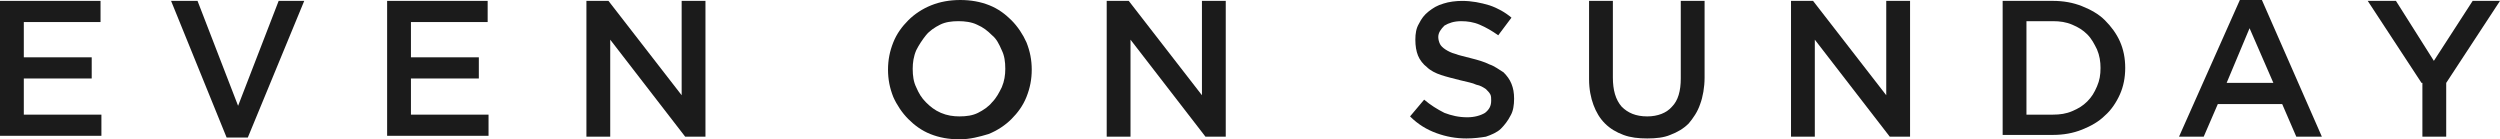
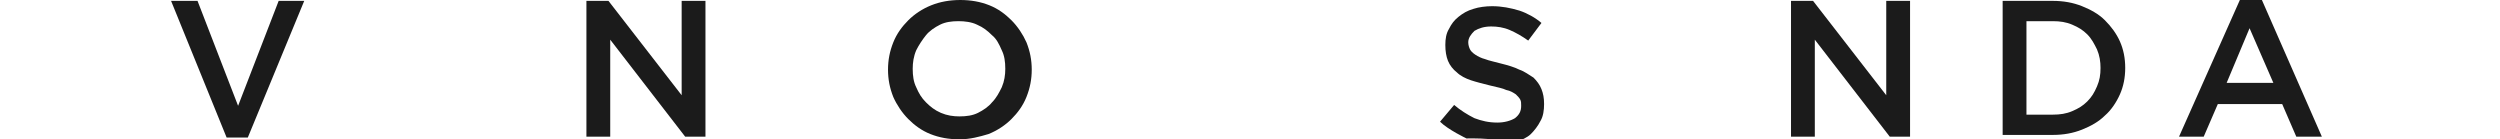
<svg xmlns="http://www.w3.org/2000/svg" version="1.1" id="Ebene_1" x="0px" y="0px" width="1136.079px" height="63.316px" viewBox="0 0 1136.079 63.316" enable-background="new 0 0 1136.079 63.316" xml:space="preserve">
  <g>
-     <path fill="#1B1B1B" d="M0,0.401h45.684v9.618H10.82v16.029h30.856v9.618H10.82v16.43h35.265v9.618H0V0.401z" />
    <path fill="#1B1B1B" d="M77.742,0.401h12.022l18.434,47.687l18.434-47.687h11.621l-25.646,62.114h-9.618L77.742,0.401z" />
-     <path fill="#1B1B1B" d="M175.922,0.401h45.684v9.618h-34.864v16.029h30.856v9.618h-30.856v16.43h35.265v9.618h-46.084V0.401z" />
    <path fill="#1B1B1B" d="M266.488,0.401h10.018l33.261,42.878V0.401h10.82v61.713h-9.217l-34.063-44.081v44.081h-10.819V0.401z" />
    <path fill="#1B1B1B" d="M435.998,63.316c-4.809,0-9.217-0.801-13.224-2.404s-7.213-4.007-10.019-6.813   c-2.805-2.805-5.209-6.412-6.812-10.018c-1.603-4.007-2.404-8.015-2.404-12.423l0,0c0-4.408,0.801-8.416,2.404-12.422   c1.603-4.007,4.007-7.213,6.812-10.019s6.412-5.209,10.419-6.812C427.182,0.801,431.59,0,436.398,0   c4.809,0,9.217,0.801,13.225,2.404c4.007,1.603,7.213,4.007,10.019,6.812c2.805,2.805,5.209,6.412,6.812,10.019   c1.603,4.007,2.404,8.015,2.404,12.422l0,0c0,4.408-0.801,8.416-2.404,12.423c-1.603,4.007-4.007,7.213-6.812,10.018   c-2.806,2.806-6.412,5.21-10.419,6.813C445.215,62.114,440.807,63.316,435.998,63.316z M435.998,52.896   c3.206,0,6.011-0.4,8.416-1.603c2.404-1.202,4.808-2.805,6.412-4.809c2.003-2.004,3.206-4.408,4.408-6.812   c1.202-2.806,1.603-5.61,1.603-8.416l0,0c0-3.206-0.4-6.011-1.603-8.416c-1.202-2.805-2.405-5.21-4.408-6.812   c-2.003-2.003-4.007-3.607-6.812-4.809c-2.404-1.202-5.61-1.603-8.416-1.603c-3.206,0-6.011,0.401-8.416,1.603   c-2.404,1.202-4.809,2.805-6.412,4.809c-1.603,2.003-3.206,4.408-4.408,6.812c-1.202,2.805-1.603,5.61-1.603,8.416l0,0   c0,3.206,0.4,6.011,1.603,8.416c1.203,2.805,2.405,4.809,4.408,6.812c2.004,2.003,4.007,3.606,6.812,4.809   S433.193,52.896,435.998,52.896z" />
-     <path fill="#1B1B1B" d="M502.92,0.401h10.019L546.2,43.279V0.401h10.82v61.713h-9.217L513.74,18.032v44.081h-10.82V0.401z" />
-     <path fill="#1B1B1B" d="M666.419,62.915c-4.808,0-9.216-0.801-13.625-2.404s-8.416-4.007-12.022-7.614l6.412-7.613   c2.805,2.404,6.011,4.408,9.217,6.011c3.206,1.202,6.412,2.003,10.419,2.003c3.206,0,6.011-0.801,8.014-2.003   c2.004-1.603,2.806-3.206,2.806-5.61l0,0c0-1.202,0-2.004-0.401-2.805s-1.203-1.603-2.004-2.404   c-1.202-0.801-2.404-1.603-4.408-2.004c-1.603-0.801-4.007-1.202-7.213-2.003s-6.412-1.603-8.816-2.404   c-2.404-0.802-4.809-2.004-6.412-3.606c-1.603-1.202-3.206-3.206-4.007-5.21c-0.801-2.004-1.202-4.408-1.202-7.213l0,0   c0-2.805,0.401-5.209,1.603-7.213c1.202-2.404,2.404-4.007,4.408-5.61c2.004-1.603,4.008-2.805,6.812-3.607   c2.405-0.801,5.611-1.202,8.416-1.202c4.408,0,8.416,0.801,12.423,2.003c3.606,1.203,7.213,3.206,10.019,5.61l-6.011,8.015   c-2.806-2.003-5.611-3.607-8.416-4.809c-2.805-1.202-5.61-1.603-8.415-1.603c-3.206,0-5.61,0.801-7.614,2.003   c-1.604,1.604-2.806,3.206-2.806,5.209l0,0c0,1.202,0.401,2.405,0.801,3.206c0.401,0.801,1.203,1.603,2.404,2.404   c1.203,0.801,2.806,1.603,4.408,2.004c2.004,0.801,4.408,1.202,7.213,2.003c3.206,0.802,6.011,1.603,8.416,2.806   c2.404,0.801,4.408,2.404,6.412,3.606c1.603,1.604,2.805,3.206,3.606,5.209c0.801,2.004,1.202,4.008,1.202,6.813l0,0   c0,2.805-0.401,5.61-1.604,7.614c-1.201,2.405-2.805,4.408-4.407,6.011c-1.604,1.604-4.408,2.806-6.813,3.607   C672.832,62.514,669.625,62.915,666.419,62.915z" />
-     <path fill="#1B1B1B" d="M748.57,62.915c-4.008,0-7.614-0.4-10.82-1.603c-3.205-1.202-6.011-2.806-8.415-5.21   s-4.007-5.209-5.209-8.416c-1.203-3.206-2.004-7.213-2.004-11.621V0.401h10.82v34.864c0,5.61,1.202,10.019,4.007,13.224   c2.806,2.805,6.412,4.408,11.621,4.408c4.809,0,8.816-1.603,11.221-4.408c2.805-2.805,4.007-7.213,4.007-12.823V0.401h10.82v34.864   c0,4.408-0.801,8.816-2.003,12.022c-1.203,3.606-3.206,6.412-5.209,8.816c-2.405,2.404-5.209,4.008-8.416,5.21   C756.184,62.514,752.578,62.915,748.57,62.915z" />
+     <path fill="#1B1B1B" d="M666.419,62.915s-8.416-4.007-12.022-7.614l6.412-7.613   c2.805,2.404,6.011,4.408,9.217,6.011c3.206,1.202,6.412,2.003,10.419,2.003c3.206,0,6.011-0.801,8.014-2.003   c2.004-1.603,2.806-3.206,2.806-5.61l0,0c0-1.202,0-2.004-0.401-2.805s-1.203-1.603-2.004-2.404   c-1.202-0.801-2.404-1.603-4.408-2.004c-1.603-0.801-4.007-1.202-7.213-2.003s-6.412-1.603-8.816-2.404   c-2.404-0.802-4.809-2.004-6.412-3.606c-1.603-1.202-3.206-3.206-4.007-5.21c-0.801-2.004-1.202-4.408-1.202-7.213l0,0   c0-2.805,0.401-5.209,1.603-7.213c1.202-2.404,2.404-4.007,4.408-5.61c2.004-1.603,4.008-2.805,6.812-3.607   c2.405-0.801,5.611-1.202,8.416-1.202c4.408,0,8.416,0.801,12.423,2.003c3.606,1.203,7.213,3.206,10.019,5.61l-6.011,8.015   c-2.806-2.003-5.611-3.607-8.416-4.809c-2.805-1.202-5.61-1.603-8.415-1.603c-3.206,0-5.61,0.801-7.614,2.003   c-1.604,1.604-2.806,3.206-2.806,5.209l0,0c0,1.202,0.401,2.405,0.801,3.206c0.401,0.801,1.203,1.603,2.404,2.404   c1.203,0.801,2.806,1.603,4.408,2.004c2.004,0.801,4.408,1.202,7.213,2.003c3.206,0.802,6.011,1.603,8.416,2.806   c2.404,0.801,4.408,2.404,6.412,3.606c1.603,1.604,2.805,3.206,3.606,5.209c0.801,2.004,1.202,4.008,1.202,6.813l0,0   c0,2.805-0.401,5.61-1.604,7.614c-1.201,2.405-2.805,4.408-4.407,6.011c-1.604,1.604-4.408,2.806-6.813,3.607   C672.832,62.514,669.625,62.915,666.419,62.915z" />
    <path fill="#1B1B1B" d="M813.89,0.401h10.019l33.261,42.878V0.401h10.82v61.713h-9.217l-34.062-44.081v44.081h-10.82V0.401z" />
    <path fill="#1B1B1B" d="M910.066,0.401h22.842c4.809,0,9.217,0.801,13.224,2.404s7.614,3.606,10.419,6.412s5.209,6.011,6.812,9.618   s2.404,7.614,2.404,12.022l0,0c0,4.408-0.801,8.416-2.404,12.022c-1.603,3.607-4.007,7.213-6.812,9.618   c-2.805,2.805-6.412,4.809-10.419,6.412s-8.416,2.405-13.224,2.405h-22.842V0.401z M920.885,10.018v42.077h12.022   c3.206,0,6.011-0.4,8.816-1.603c2.805-1.203,4.809-2.405,6.812-4.408c2.003-2.004,3.206-4.007,4.408-6.812s1.603-5.209,1.603-8.416   l0,0c0-2.805-0.4-5.61-1.603-8.416c-1.202-2.404-2.405-4.809-4.408-6.812s-4.007-3.206-6.812-4.408   c-2.805-1.202-5.61-1.603-8.816-1.603h-12.022V10.018z" />
    <path fill="#1B1B1B" d="M1017.863,0h10.019l27.25,62.114h-11.621l-6.412-14.827h-29.253l-6.412,14.827h-11.221L1017.863,0z    M1033.091,37.669l-10.82-24.846l-10.419,24.846H1033.091z" />
-     <path fill="#1B1B1B" d="M1100.414,37.669L1075.97,0.401h12.823l17.231,27.25l17.632-27.25h12.422l-24.444,37.268v24.445h-10.82   V37.669H1100.414z" />
  </g>
</svg>